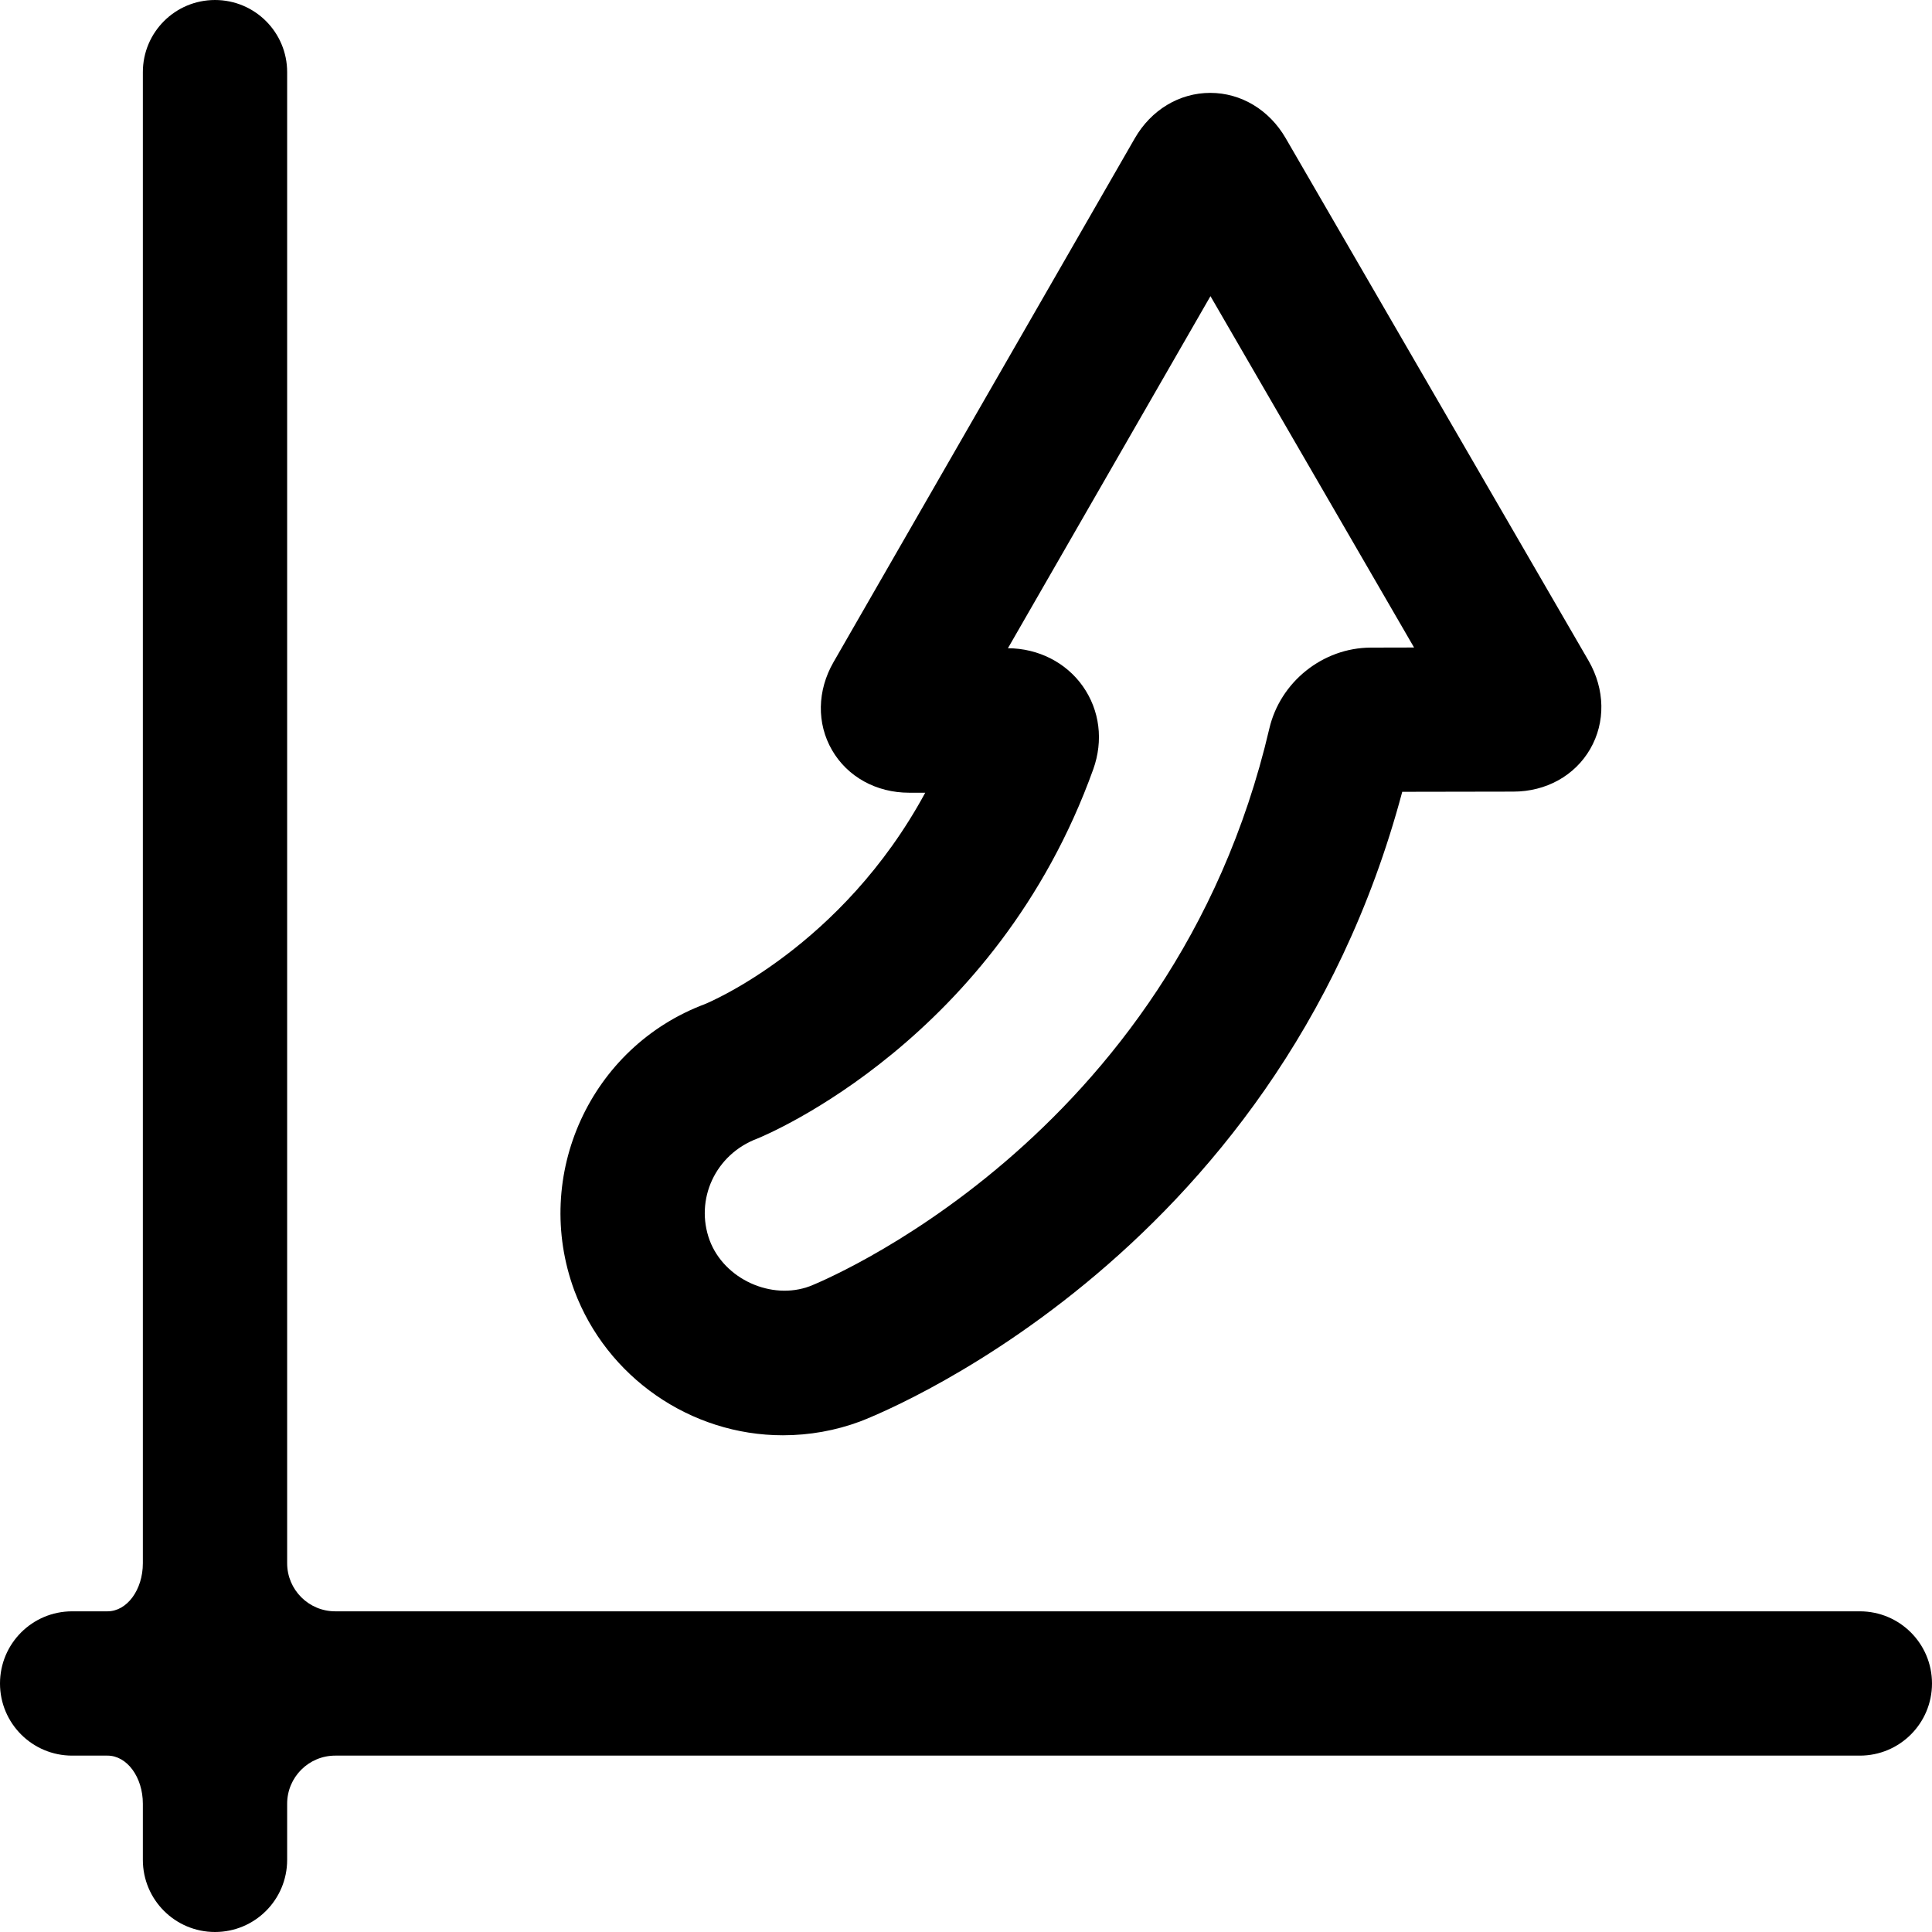
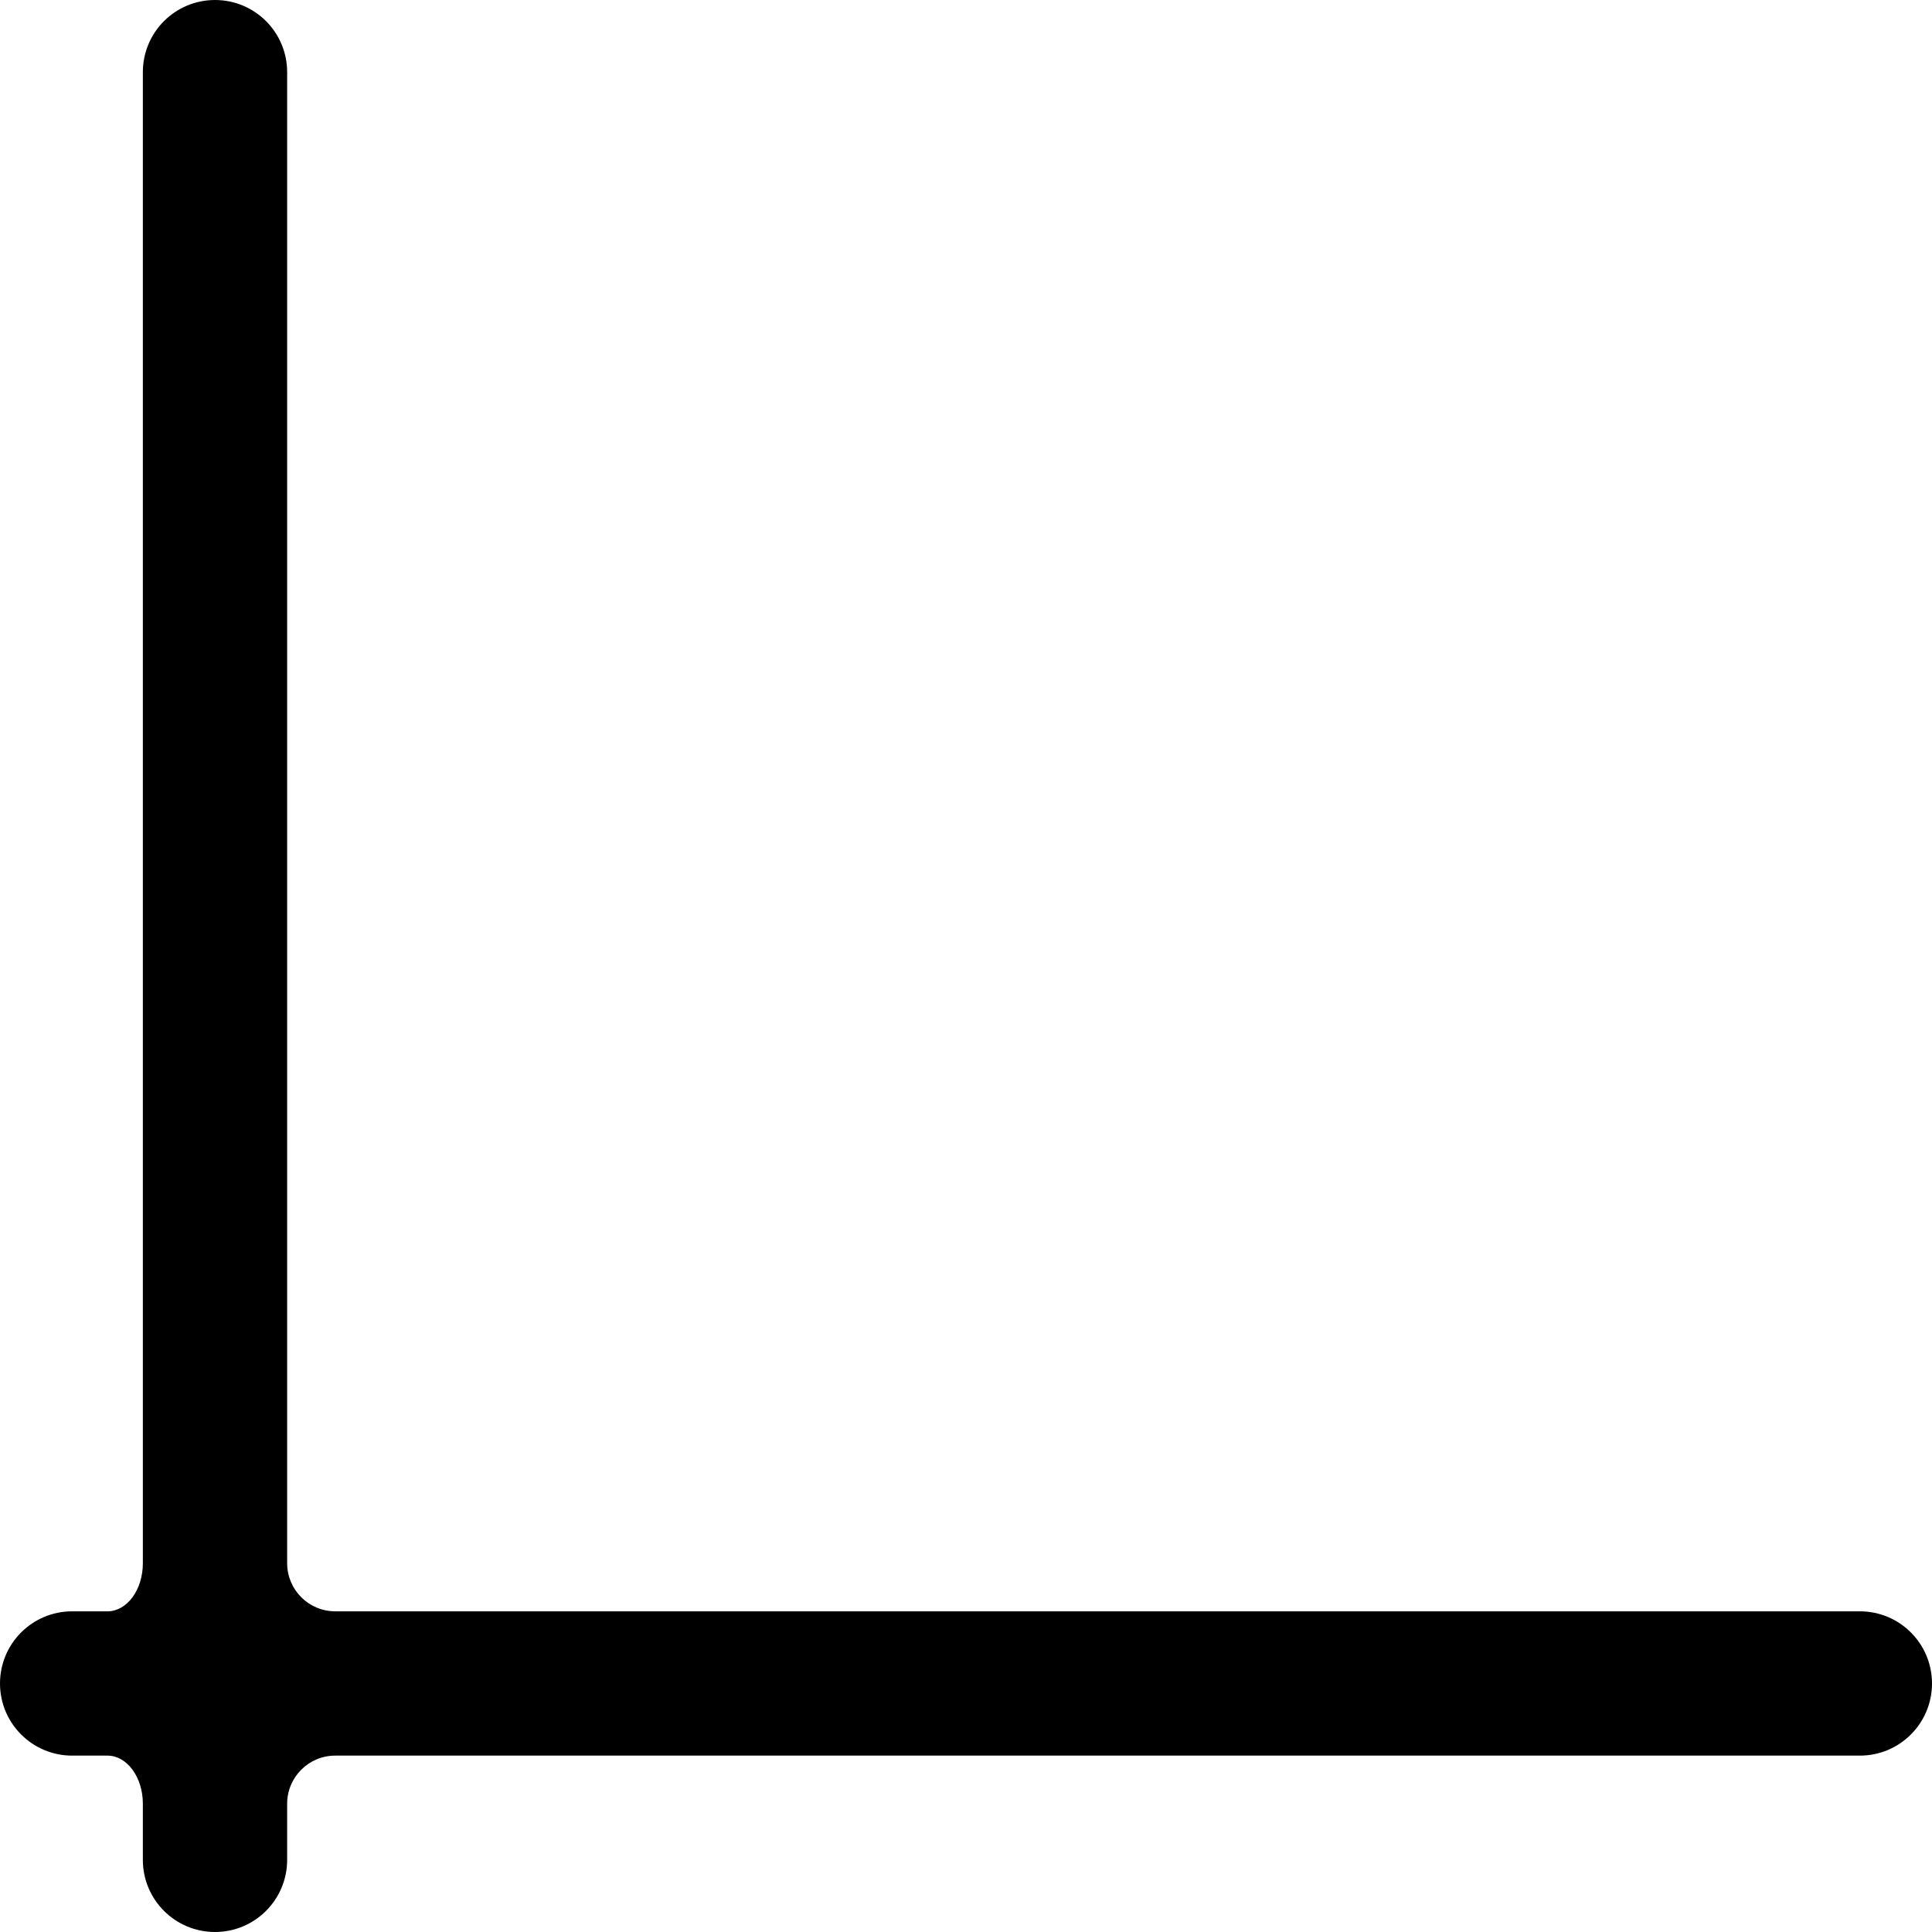
<svg xmlns="http://www.w3.org/2000/svg" version="1.1" id="Capa_1" x="0px" y="0px" width="40.167px" height="40.167px" viewBox="0 0 40.167 40.167" style="enable-background:new 0 0 40.167 40.167;" xml:space="preserve">
  <g>
    <g>
      <path d="M1.5,36.5c0,0,0.329,0,0.735,0c0.406,0,0.735,0.448,0.735,1v1.167c0,0.829,0.671,1.5,1.5,1.5s1.5-0.671,1.5-1.5V37.5    c0-0.552,0.448-1,1-1h31.697c0.829,0,1.5-0.671,1.5-1.5s-0.671-1.5-1.5-1.5H6.97c-0.552,0-1-0.448-1-1v-31    c0-0.829-0.671-1.5-1.5-1.5s-1.5,0.671-1.5,1.5v31c0,0.552-0.329,1-0.735,1H1.5C0.671,33.5,0,34.171,0,35S0.672,36.5,1.5,36.5z" />
-       <path d="M14.657,20.875c-2.382,0.891-3.601,3.559-2.716,5.957c0.673,1.799,2.415,3.008,4.335,3.008c0.554,0,1.096-0.098,1.6-0.285    c0.088-0.033,8.655-3.252,11.277-13.093l2.308-0.004c0.682,0,1.279-0.331,1.6-0.886c0.32-0.555,0.309-1.239-0.033-1.833    L26.73,2.873c-0.342-0.59-0.928-0.942-1.568-0.942c-0.643,0-1.23,0.354-1.57,0.946l-6.263,10.889    c-0.34,0.591-0.352,1.274-0.031,1.829c0.321,0.555,0.92,0.886,1.604,0.886h0.334C17.504,19.681,14.756,20.834,14.657,20.875z     M22.729,15.994c0.214-0.597,0.136-1.226-0.217-1.727c-0.347-0.493-0.926-0.788-1.557-0.79l4.211-7.32l4.233,7.305l-0.9,0.002    c-0.997,0.003-1.884,0.713-2.11,1.687c-2.01,8.606-9.479,11.562-9.55,11.589c-0.8,0.3-1.782-0.145-2.085-0.953    c-0.312-0.846,0.116-1.788,0.992-2.116C15.947,23.589,20.712,21.605,22.729,15.994z" />
    </g>
  </g>
  <g>
</g>
  <g>
</g>
  <g>
</g>
  <g>
</g>
  <g>
</g>
  <g>
</g>
  <g>
</g>
  <g>
</g>
  <g>
</g>
  <g>
</g>
  <g>
</g>
  <g>
</g>
  <g>
</g>
  <g>
</g>
  <g>
</g>
</svg>